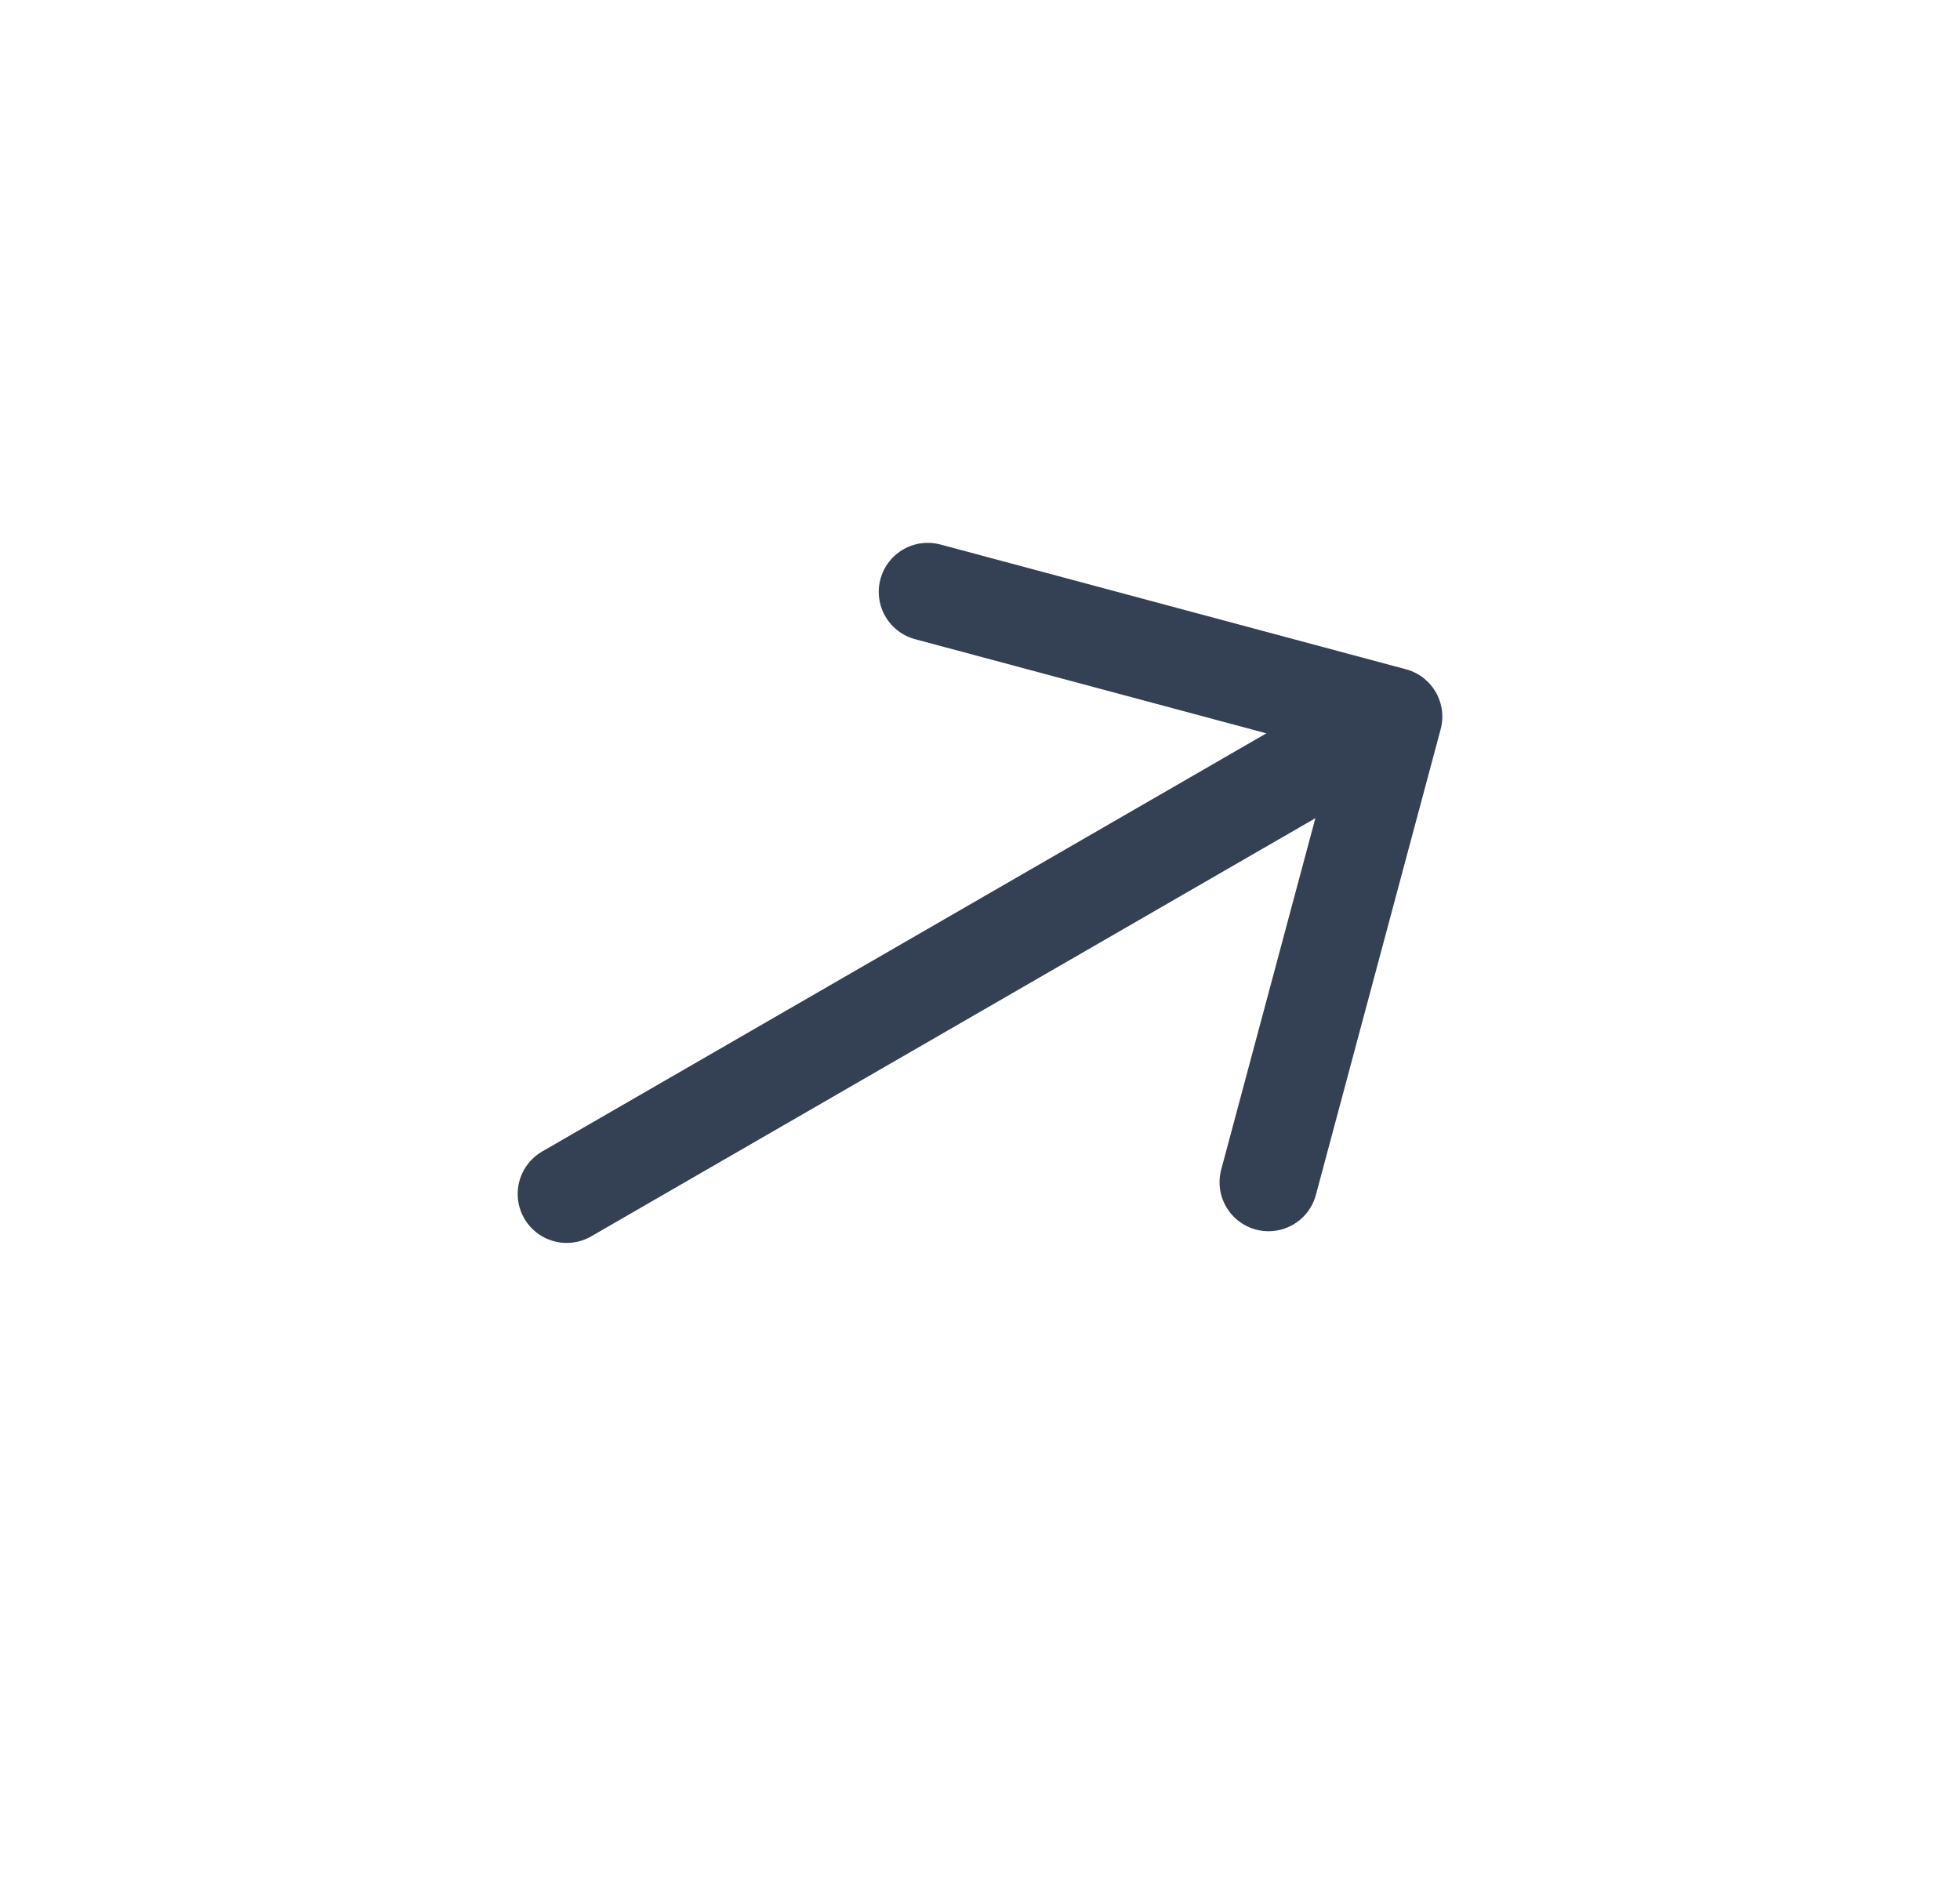
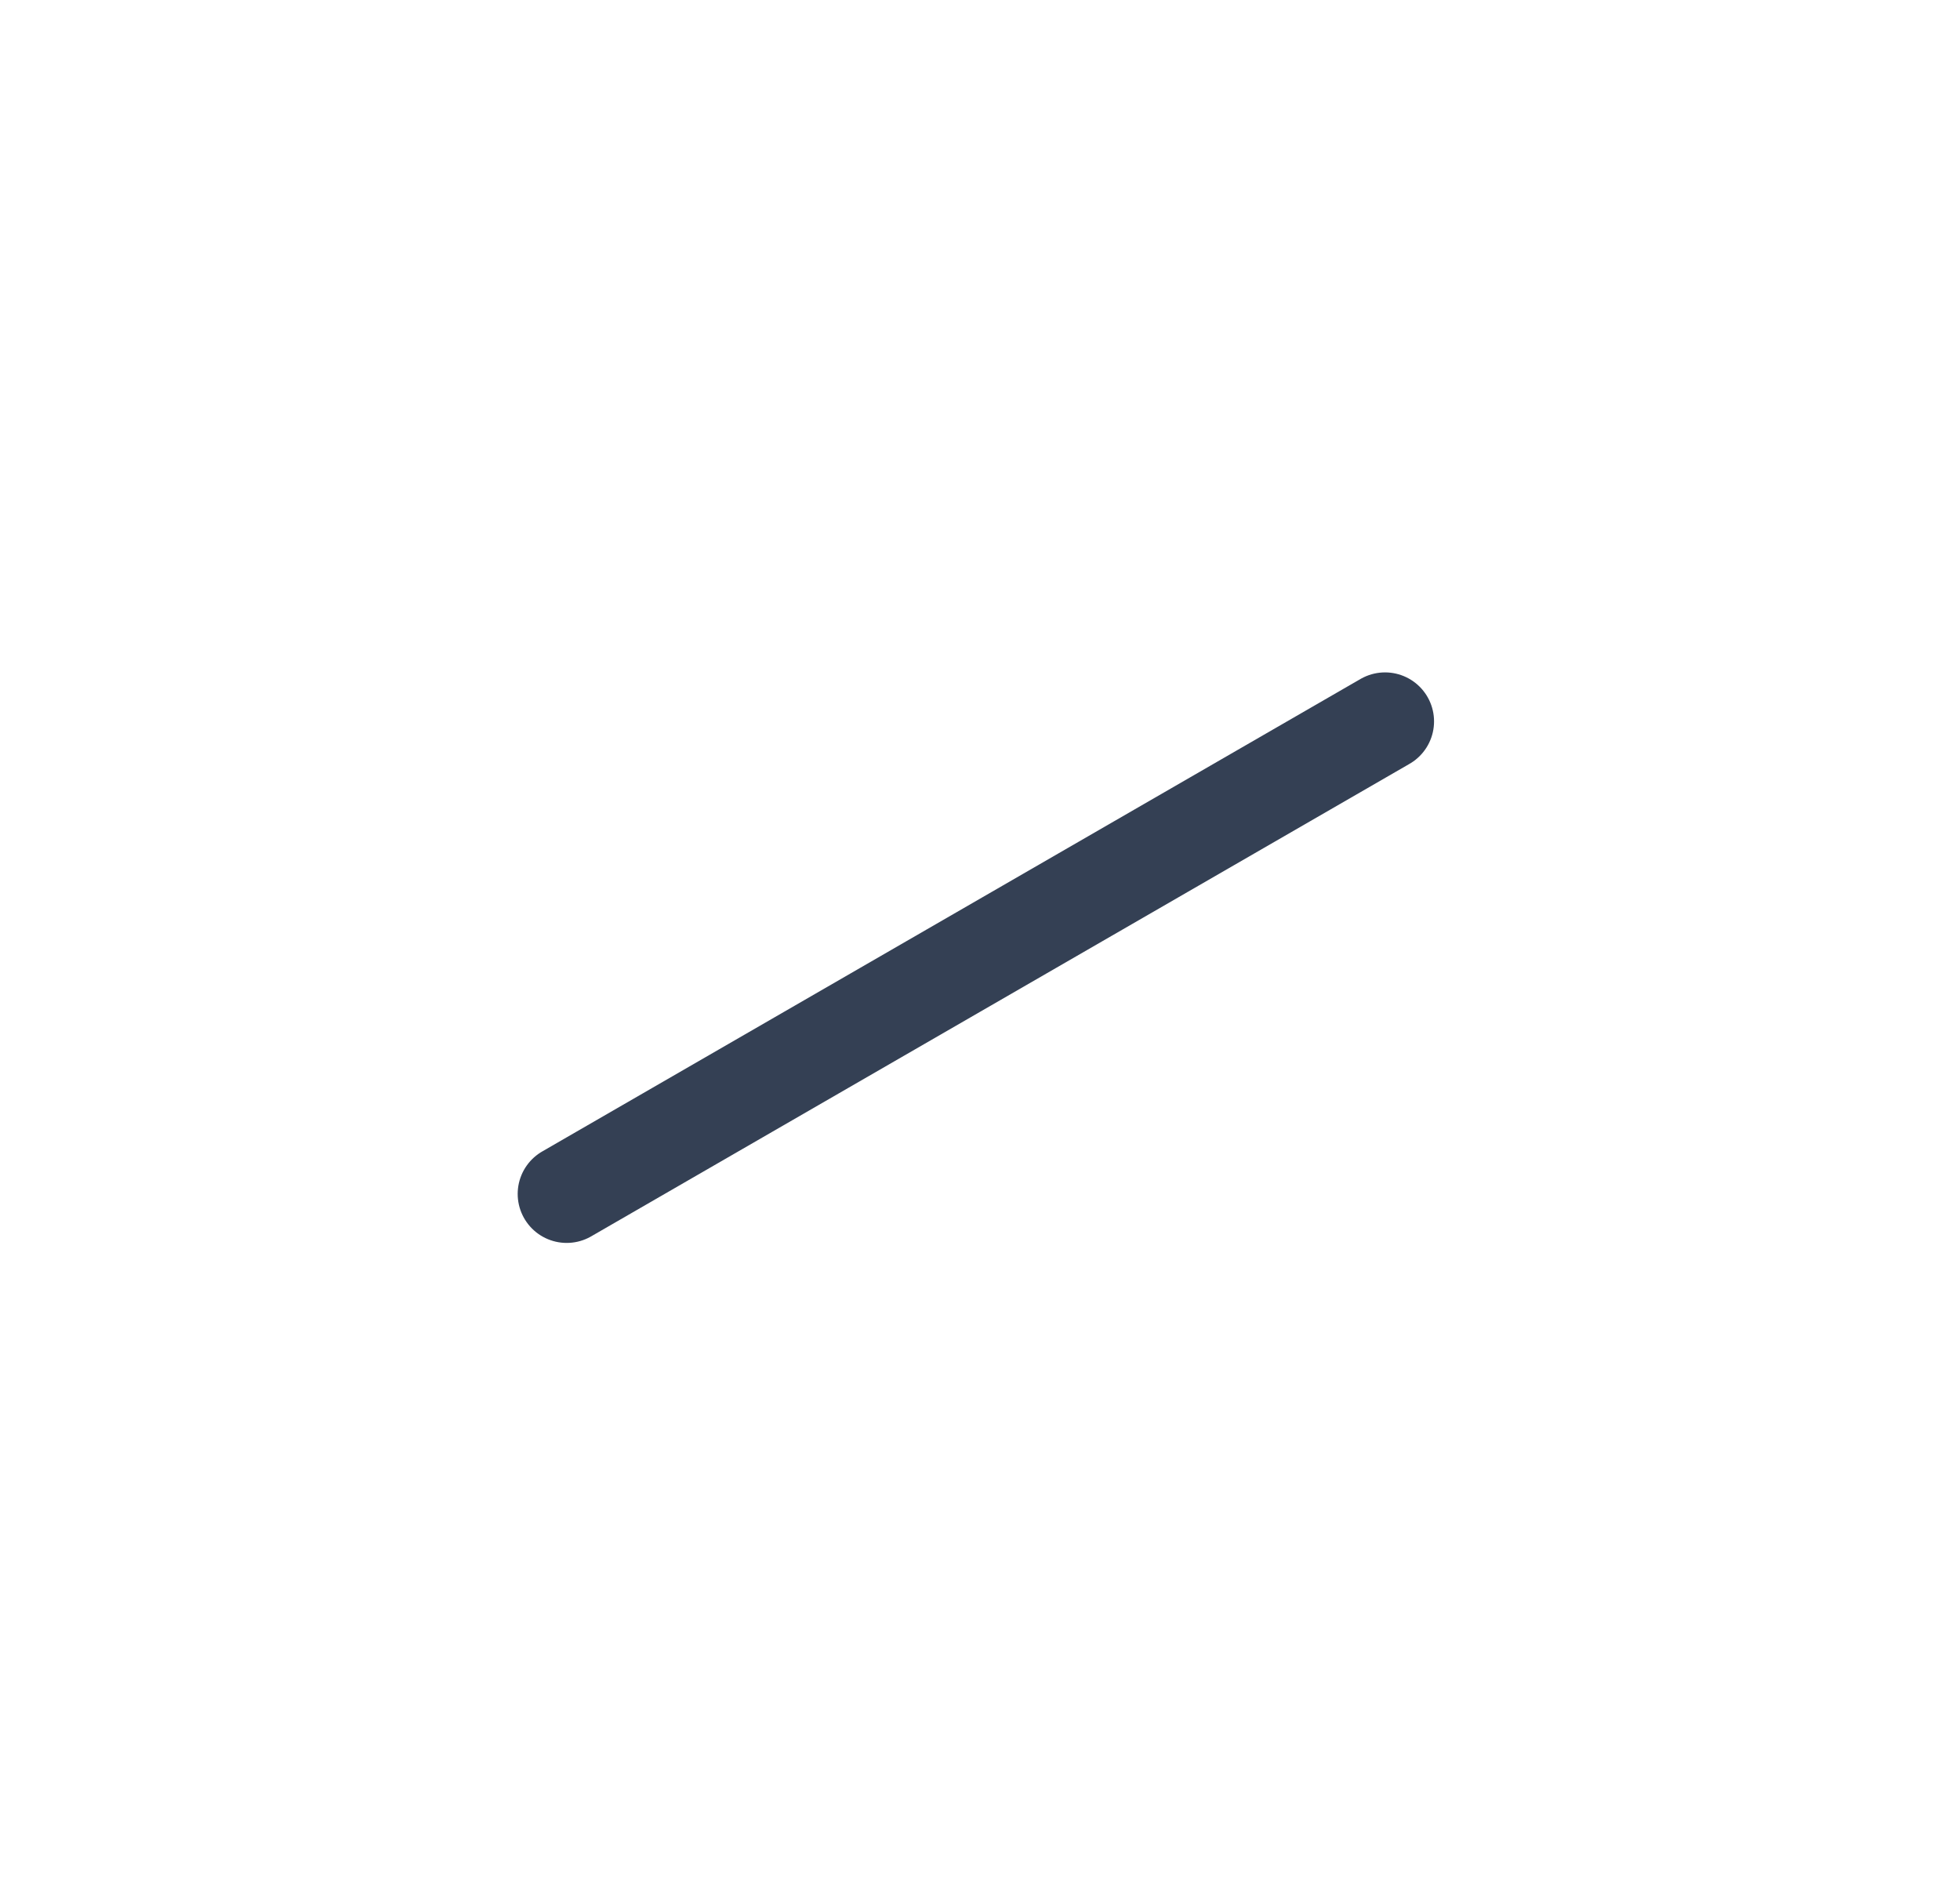
<svg xmlns="http://www.w3.org/2000/svg" width="32" height="31" viewBox="0 0 32 31" fill="none">
-   <path d="M20.711 19.3L22.748 11.699L15.147 9.662" stroke="#344054" stroke-width="1.6" stroke-miterlimit="10" stroke-linecap="round" stroke-linejoin="round" />
  <path d="M9.252 19.491L22.613 11.777" stroke="#344054" stroke-width="1.6" stroke-miterlimit="10" stroke-linecap="round" stroke-linejoin="round" />
</svg>